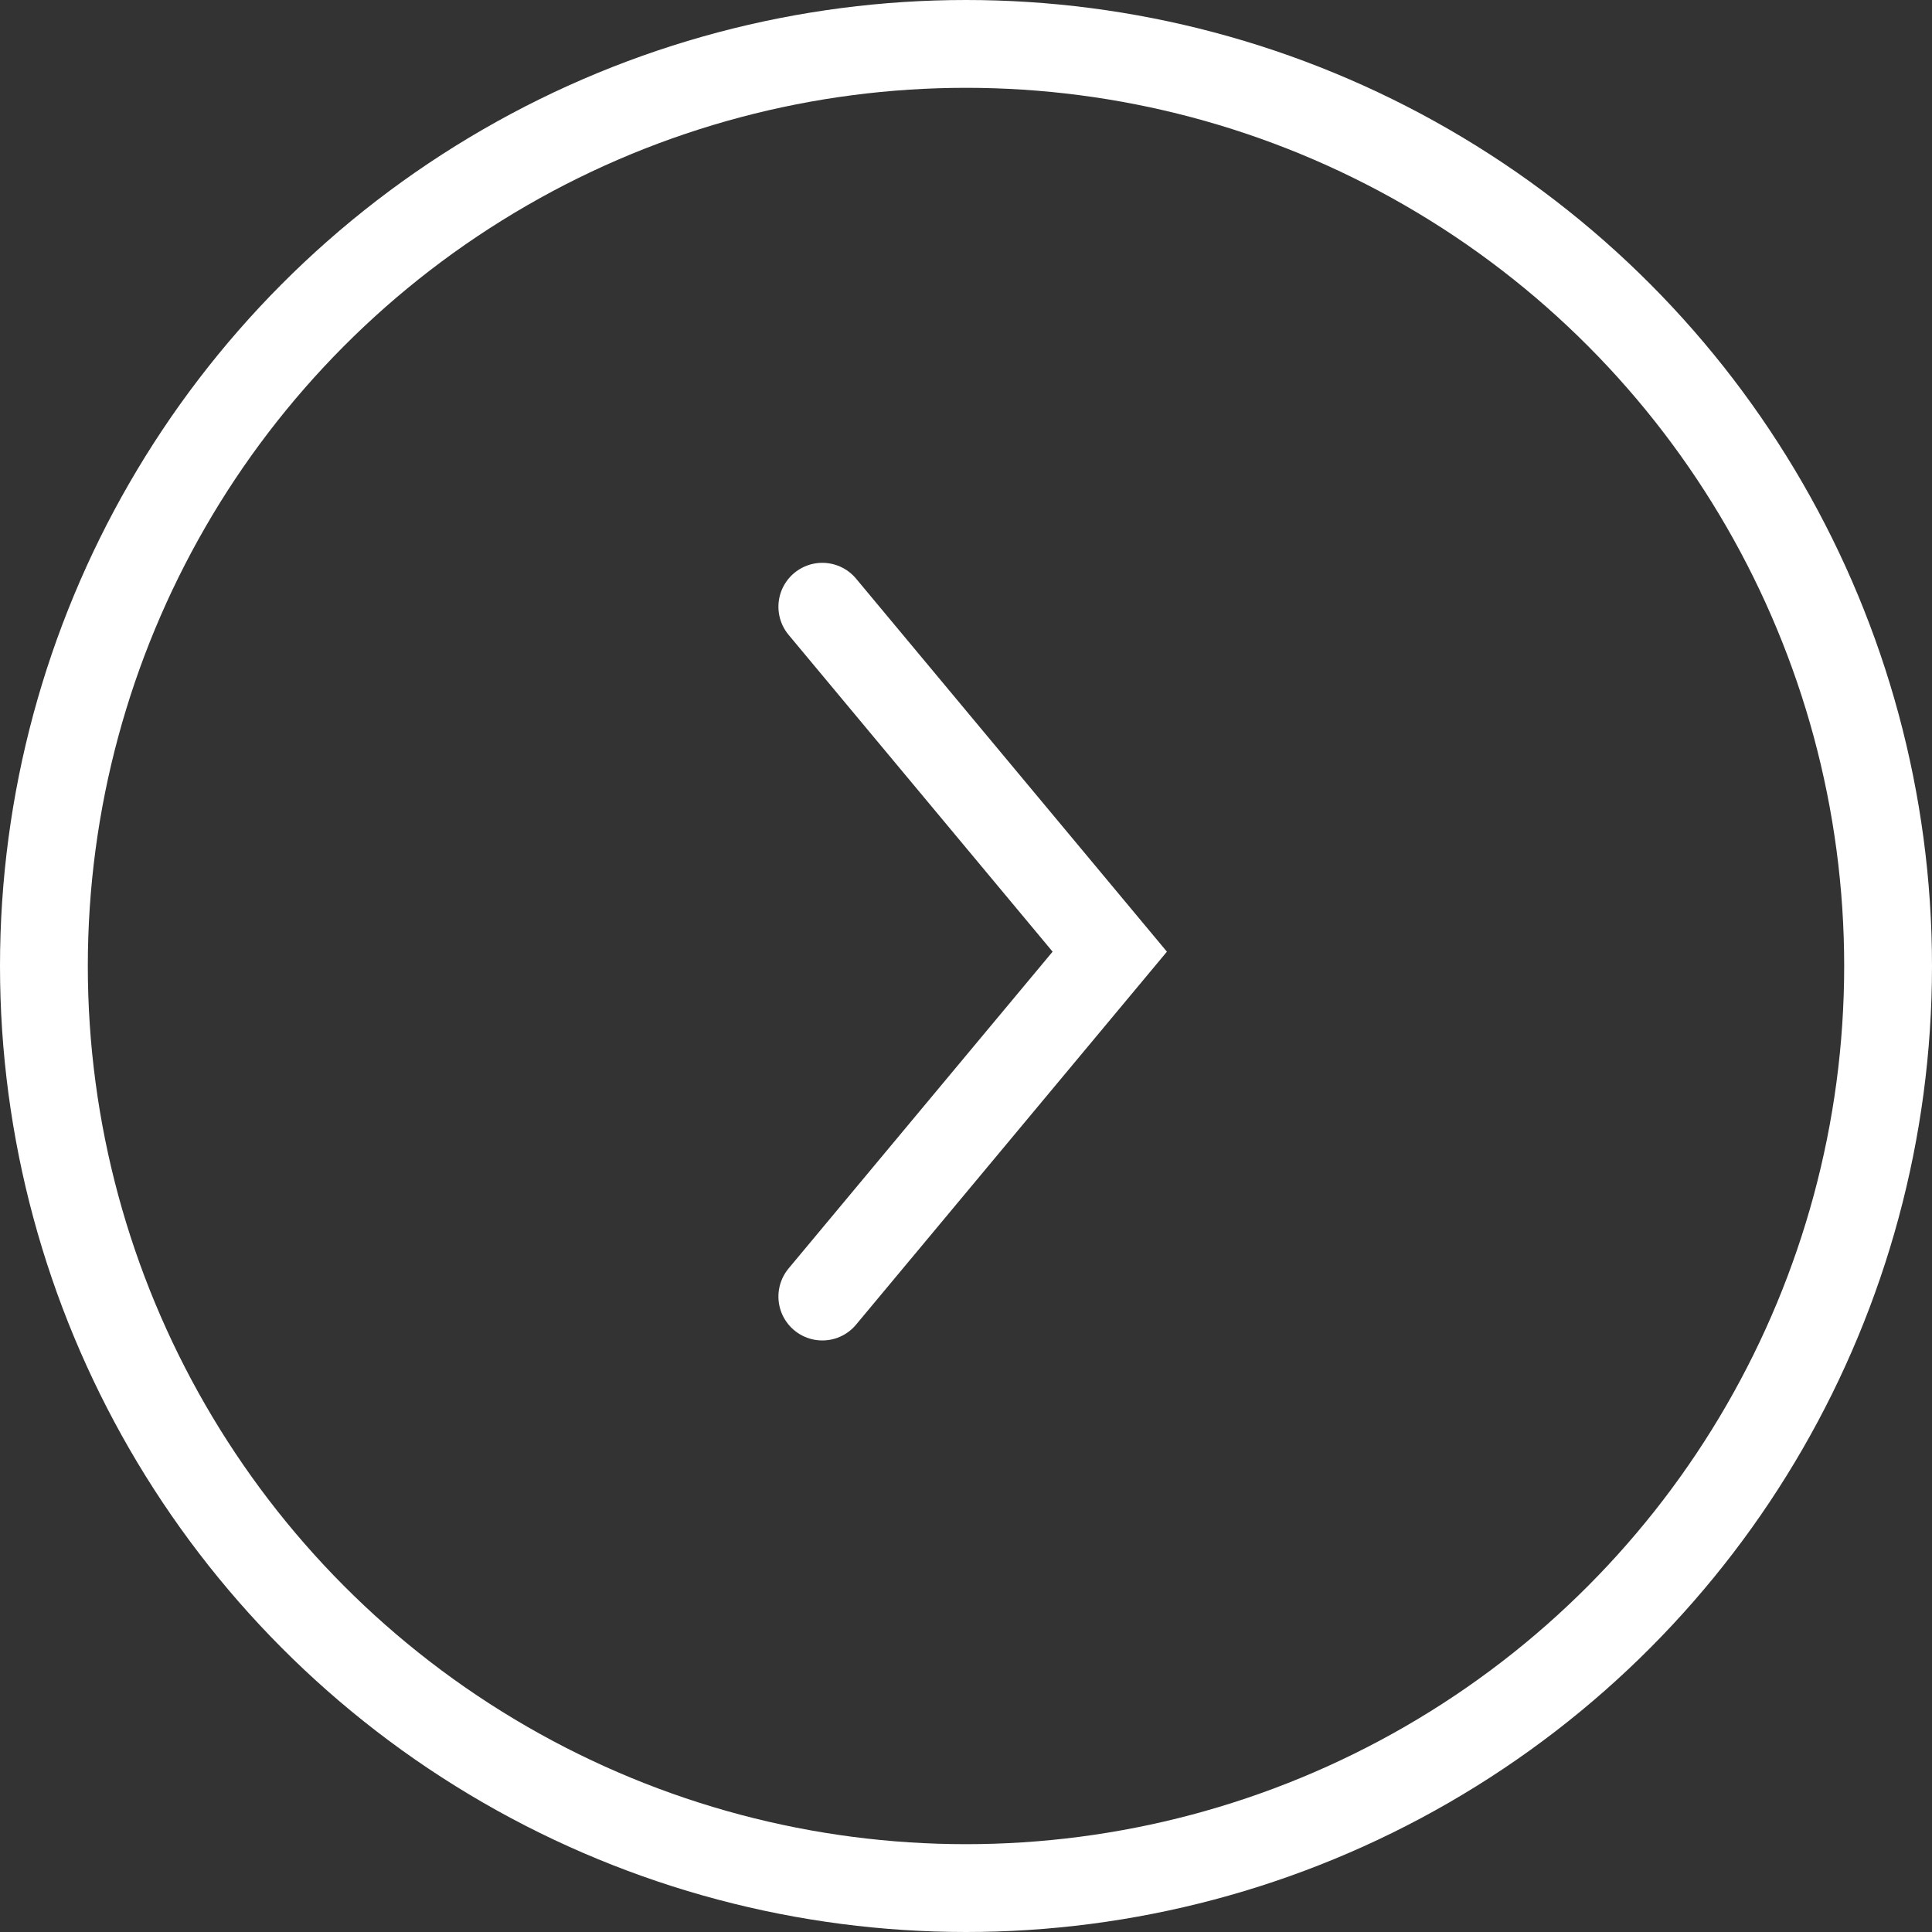
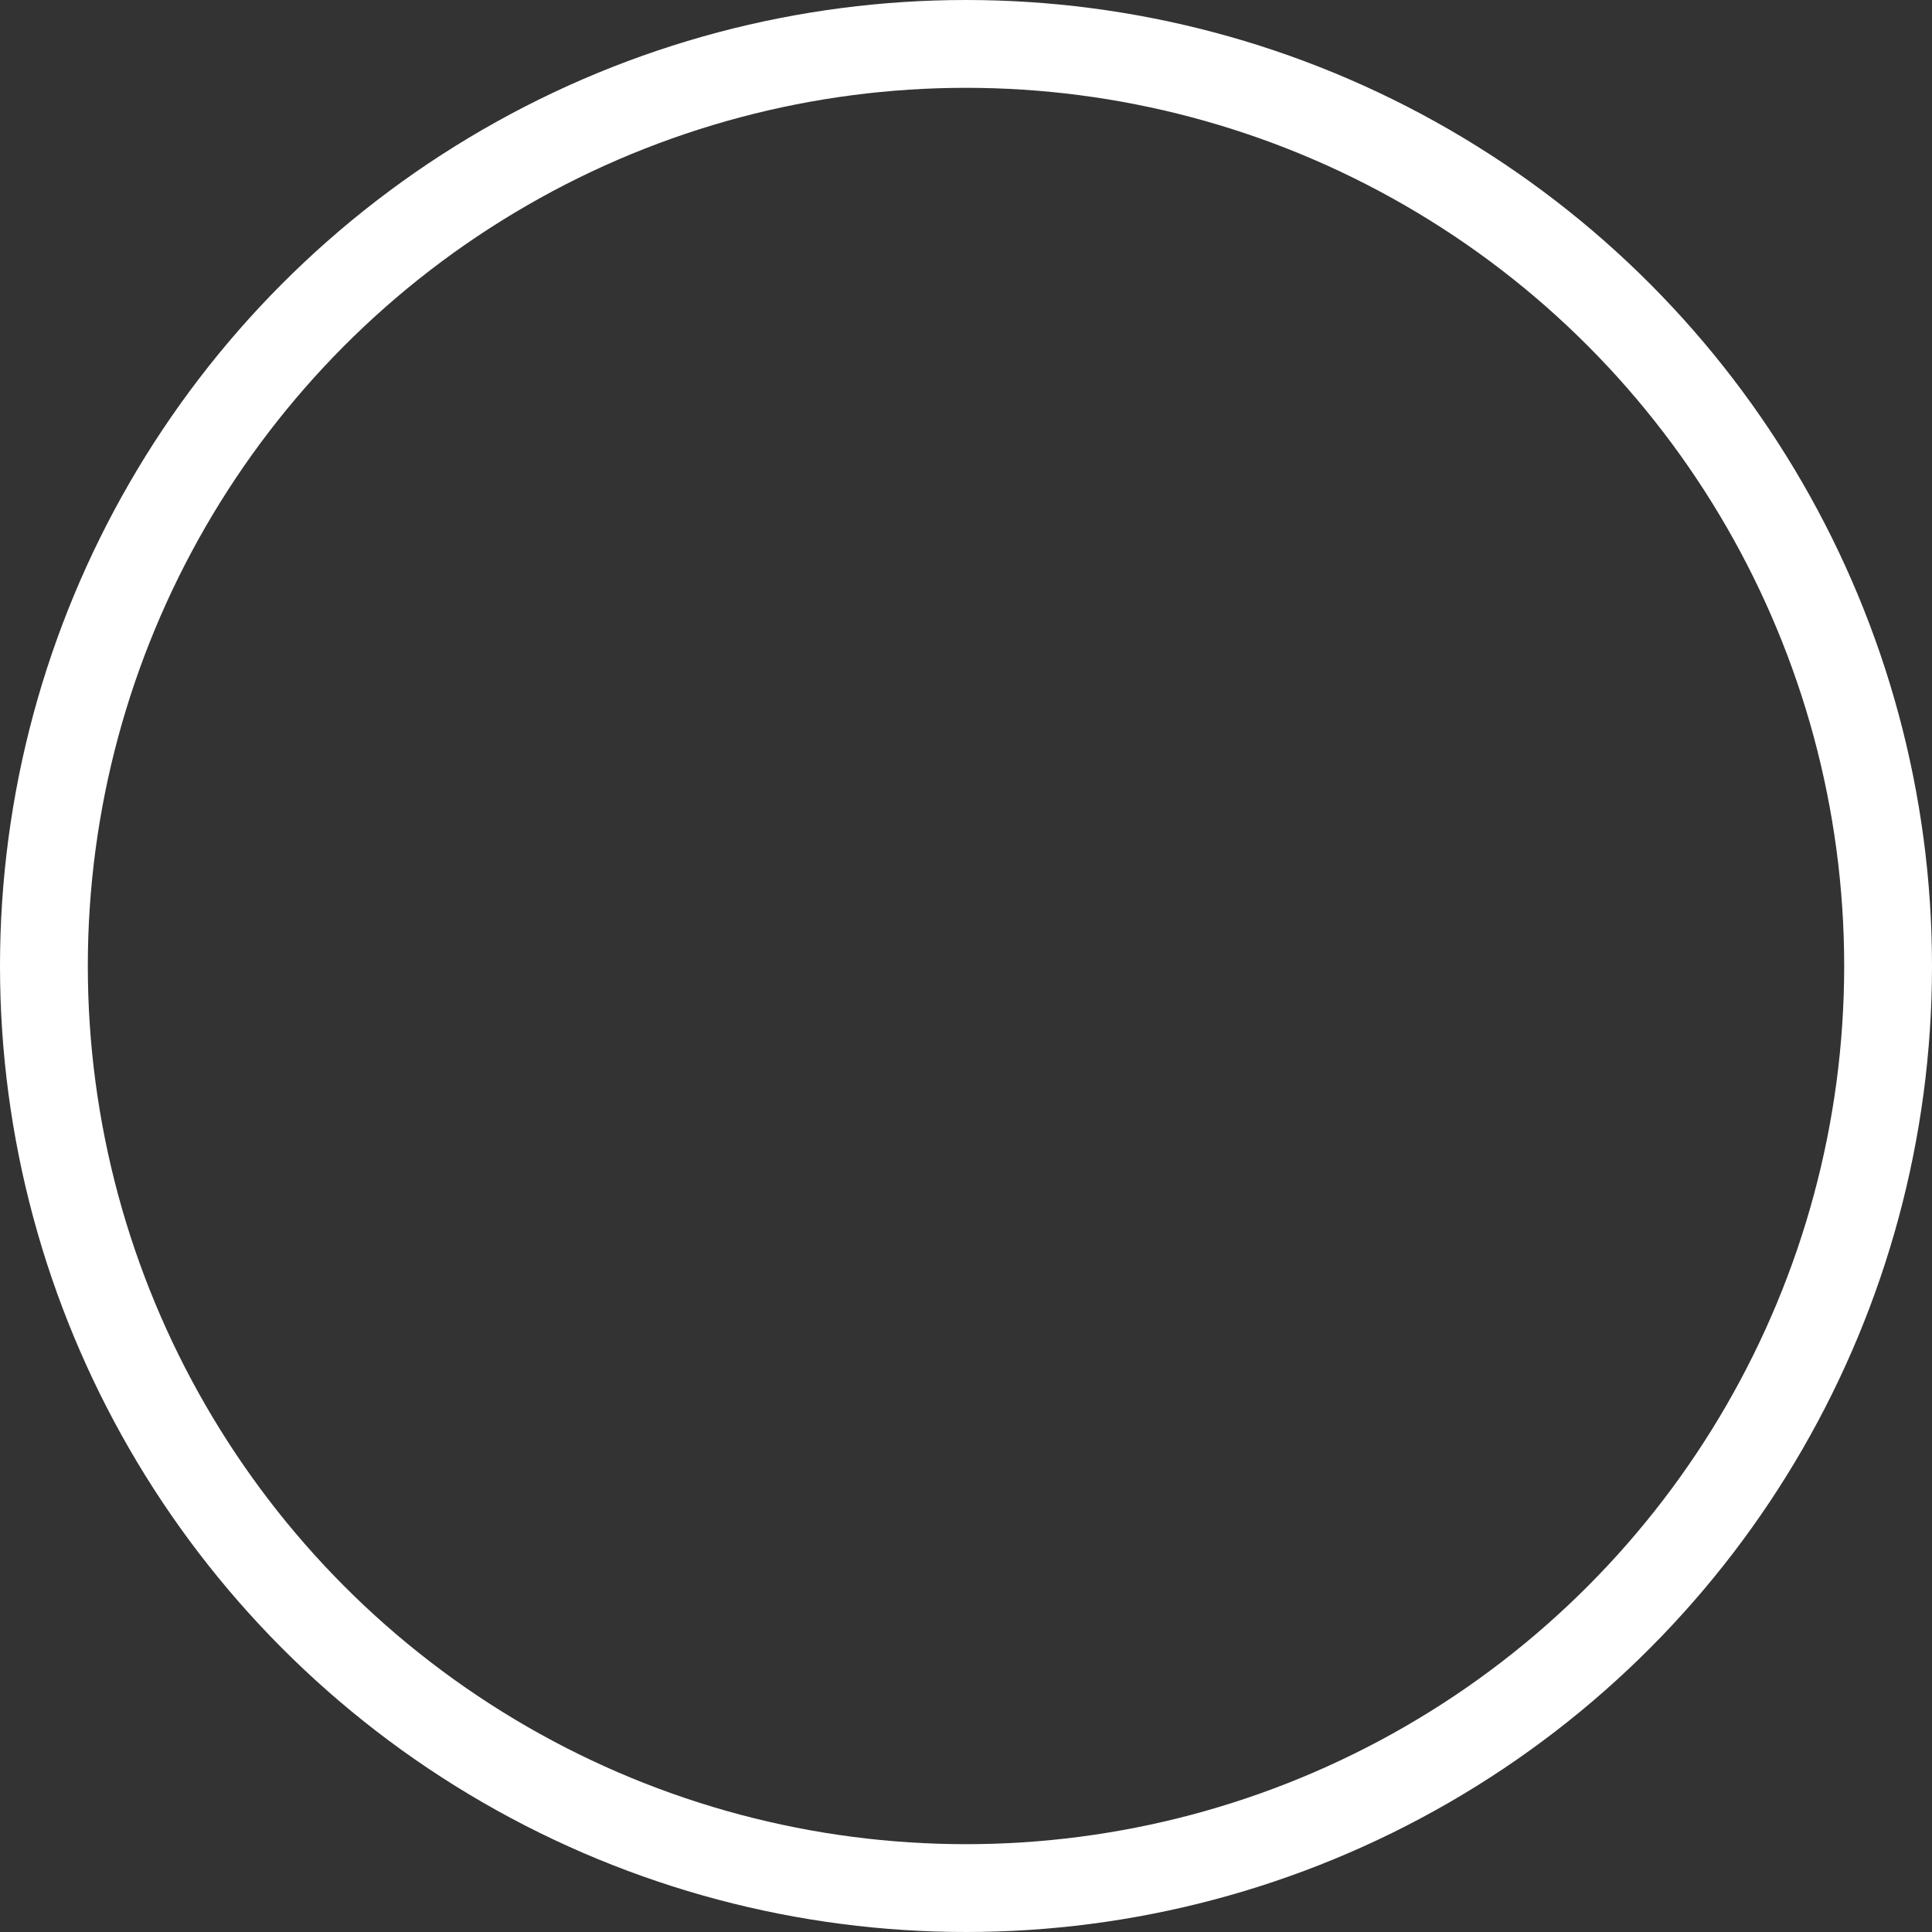
<svg xmlns="http://www.w3.org/2000/svg" width="22" height="22" viewBox="0 0 22 22">
  <rect x="0" y="0" width="22" height="22" fill="#333333" stroke="none" />
  <g id="img-arrow1" transform="translate(-681.5 -2745.5)">
    <g id="楕円形_21" data-name="楕円形 21" transform="translate(681.5 2745.5)" fill="none" stroke="#fff" stroke-width="1">
      <circle cx="11" cy="11" r="11" stroke="none" />
      <circle cx="11" cy="11" r="10.5" fill="none" />
    </g>
-     <path id="パス_839" data-name="パス 839" d="M7.855,0,3.927,3.273,0,0" transform="translate(690.864 2760.264) rotate(-90)" fill="none" stroke="#fff" stroke-linecap="round" stroke-width="1" />
  </g>
</svg>